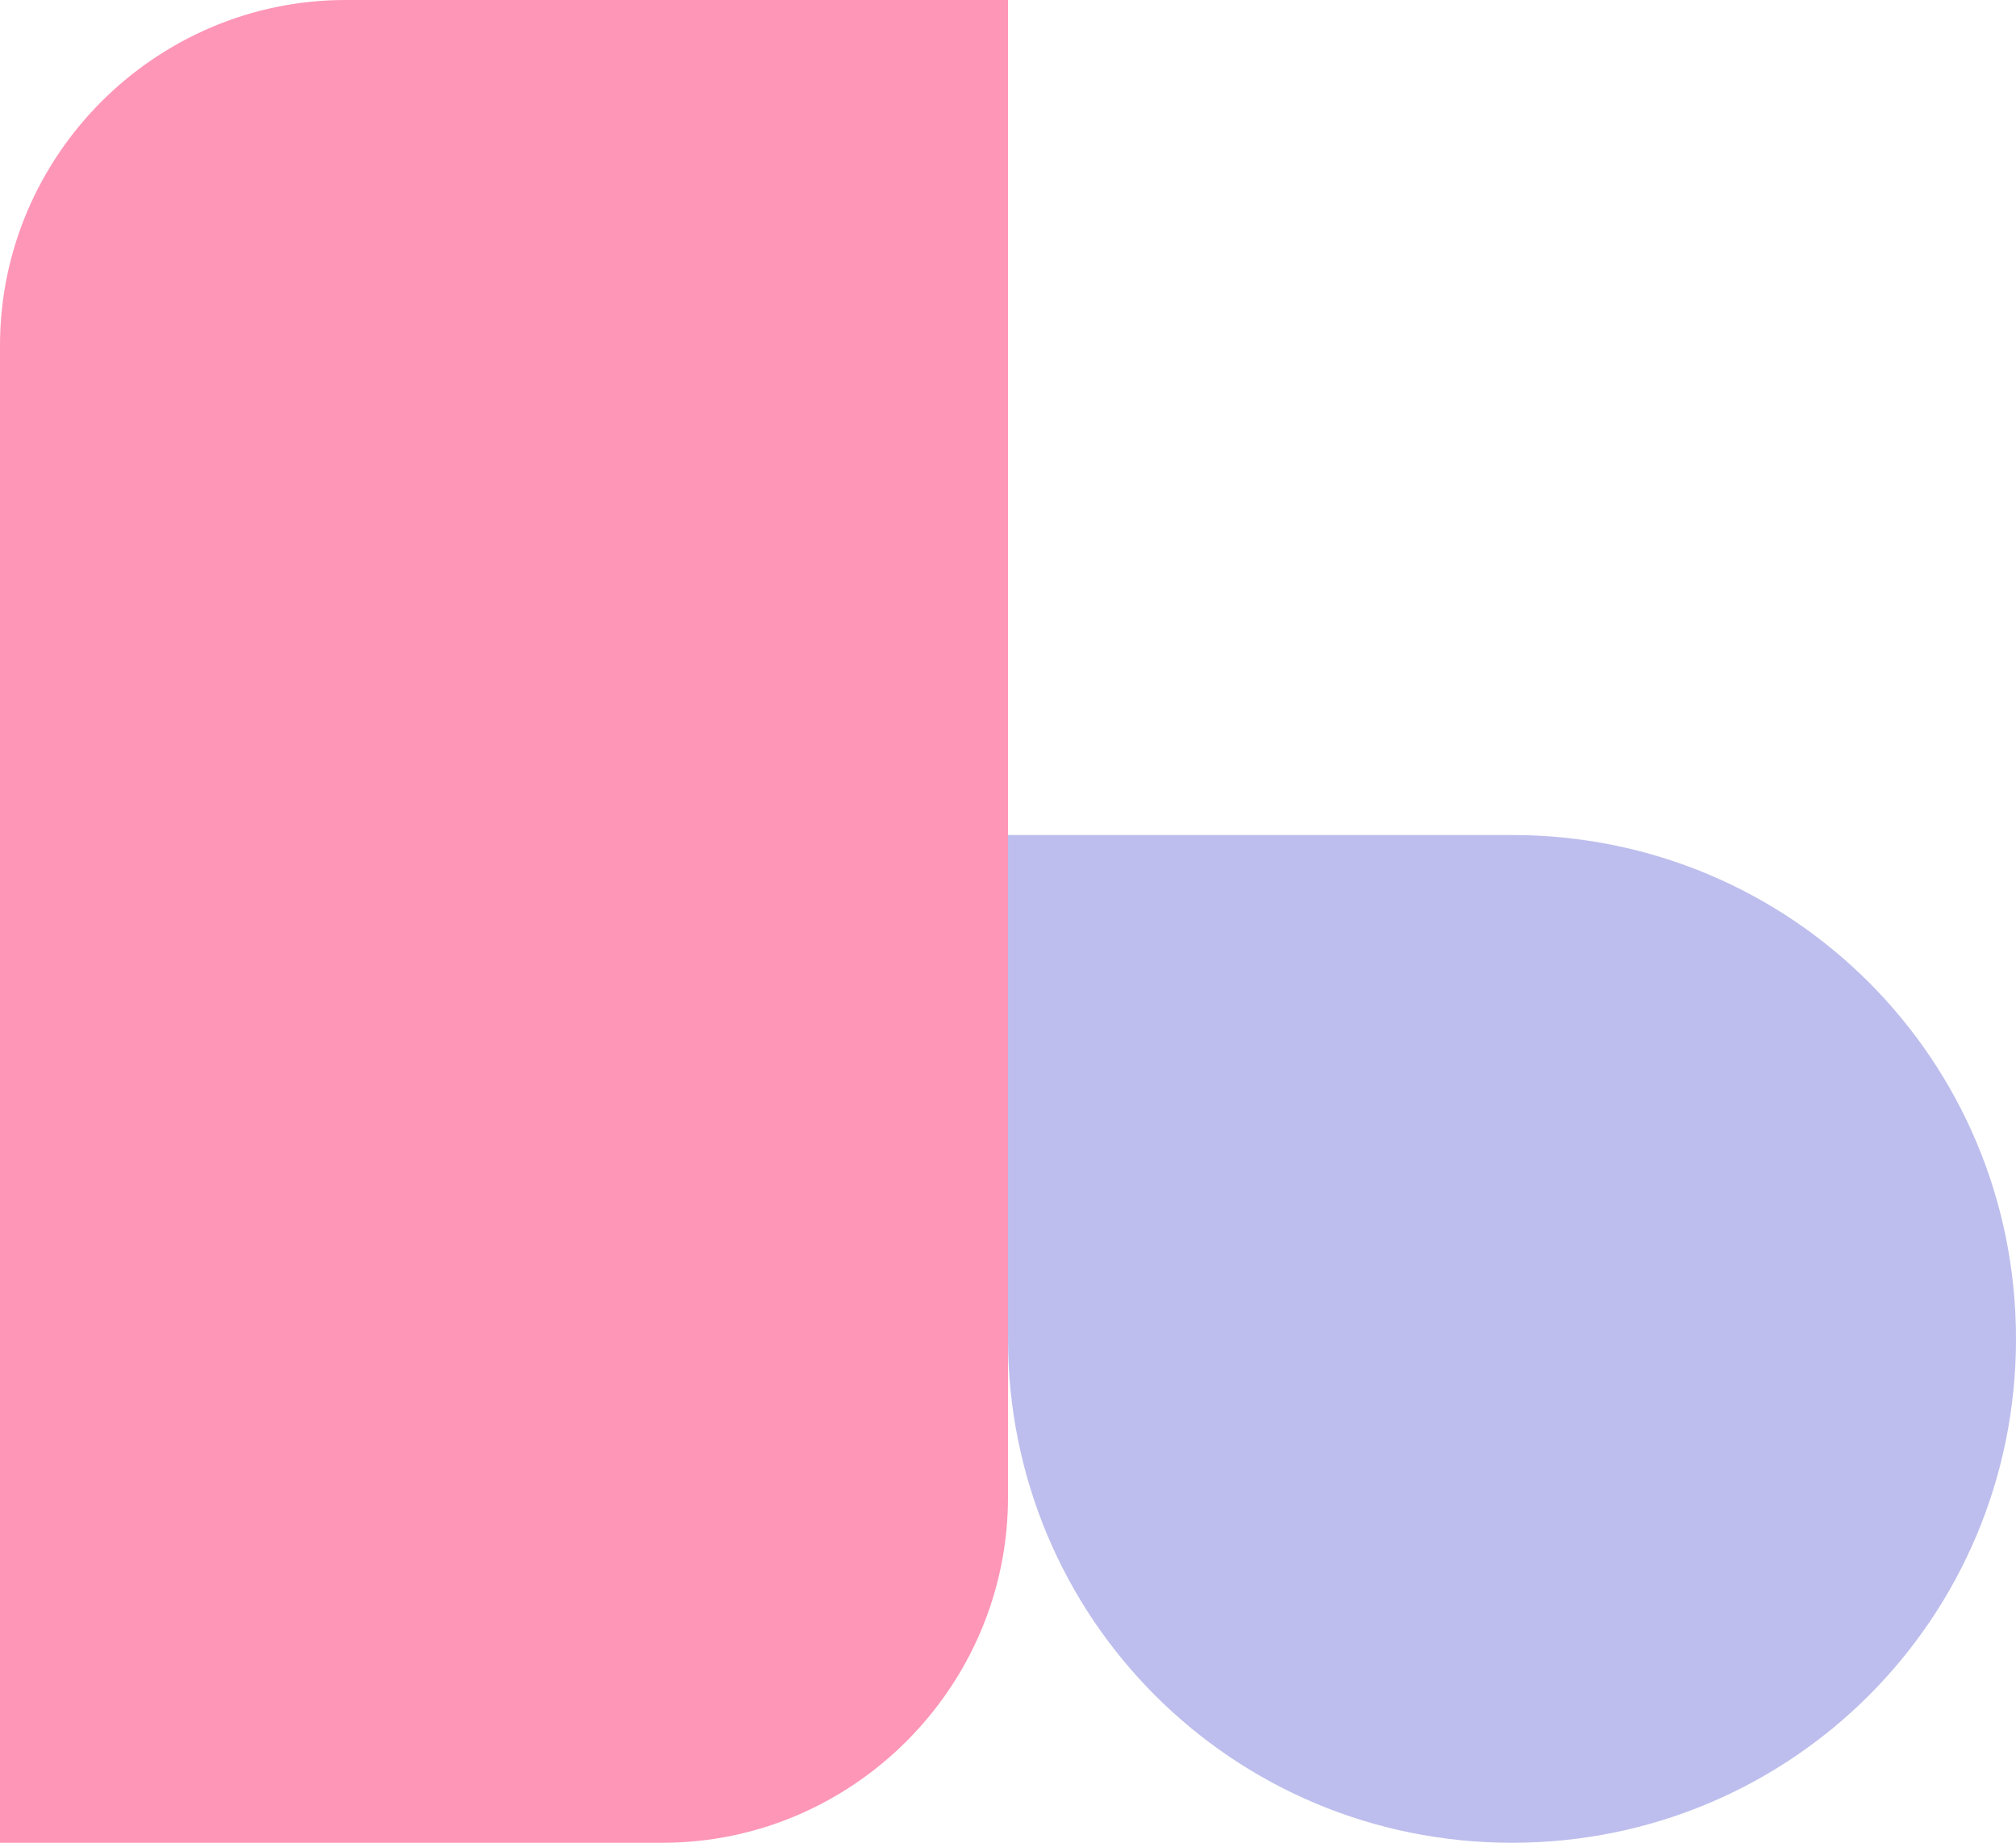
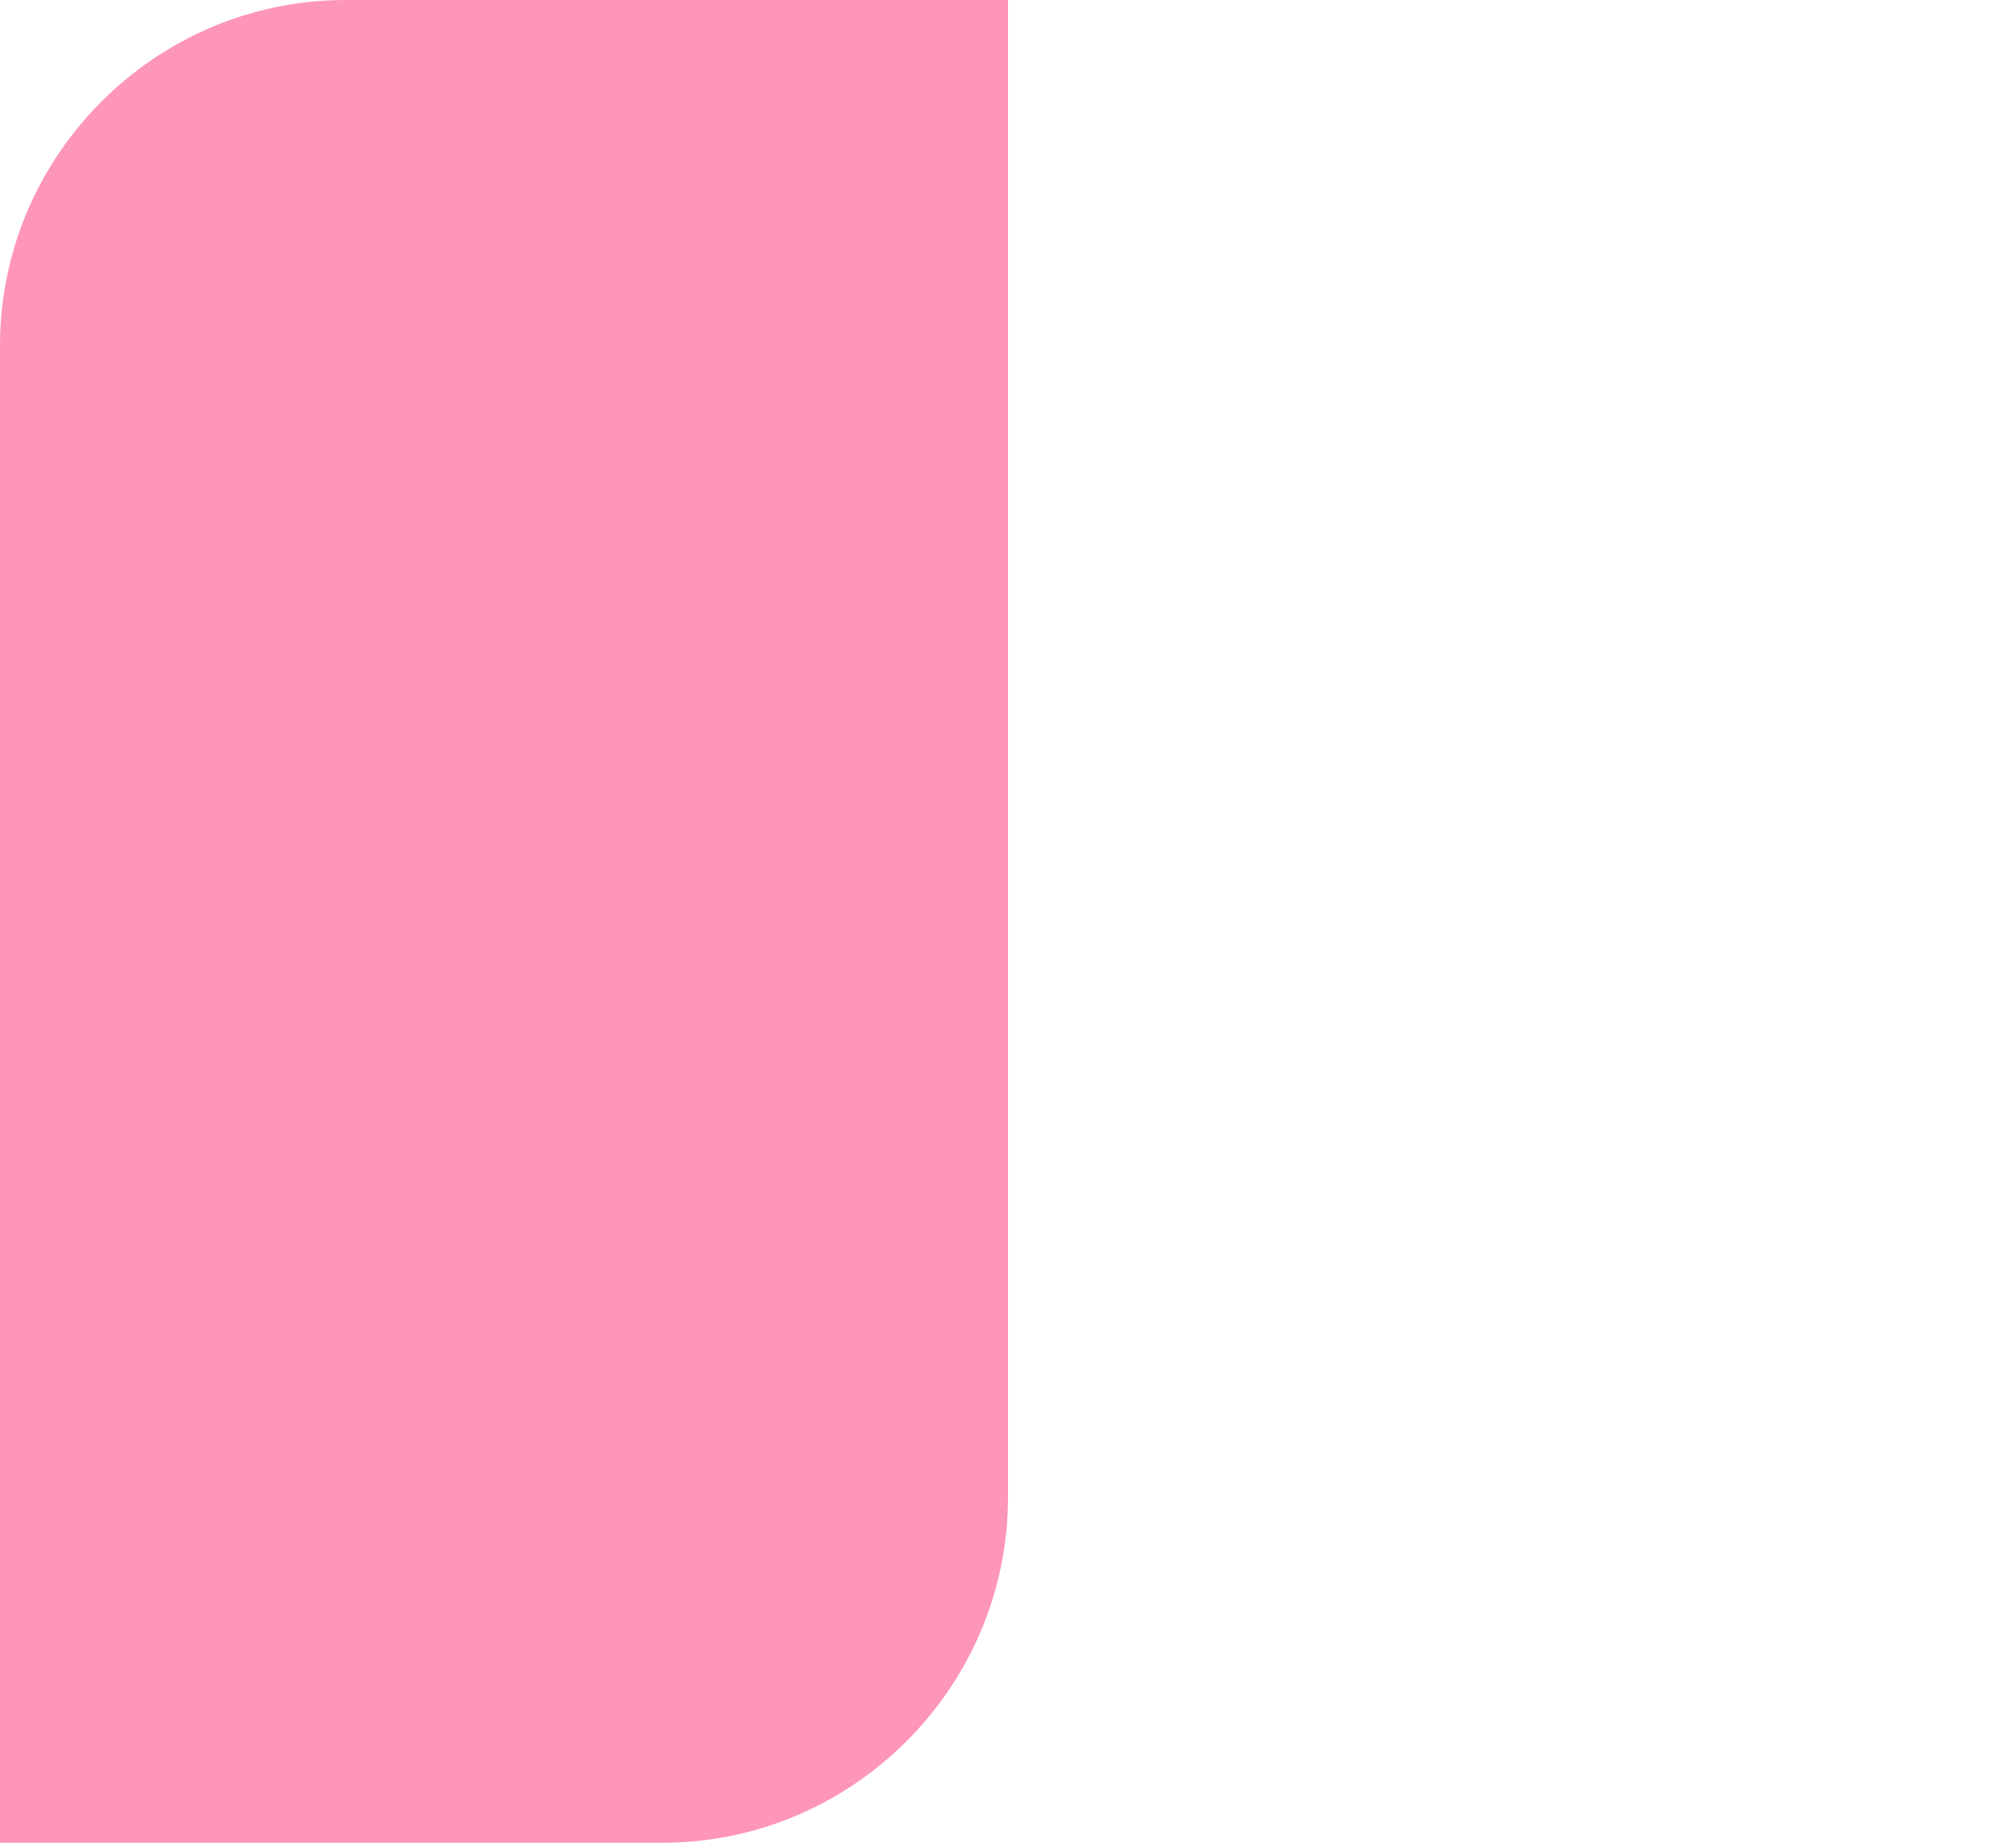
<svg xmlns="http://www.w3.org/2000/svg" version="1.1" id="Layer_1" x="0px" y="0px" viewBox="0 0 70 64" style="enable-background:new 0 0 70 64;" xml:space="preserve">
  <style type="text/css">
	.st0{fill:#FE96B7;}
	.st1{fill:#BDBEED;}
</style>
  <path class="st0" d="M35,52c0,6.6-5.4,12-12,12H0V12C0,5.4,5.4,0,12,0h23V52z" />
-   <path class="st1" d="M35,29h17.5C62.2,29,70,36.8,70,46.5S62.2,64,52.5,64S35,56.2,35,46.5V29z" />
</svg>